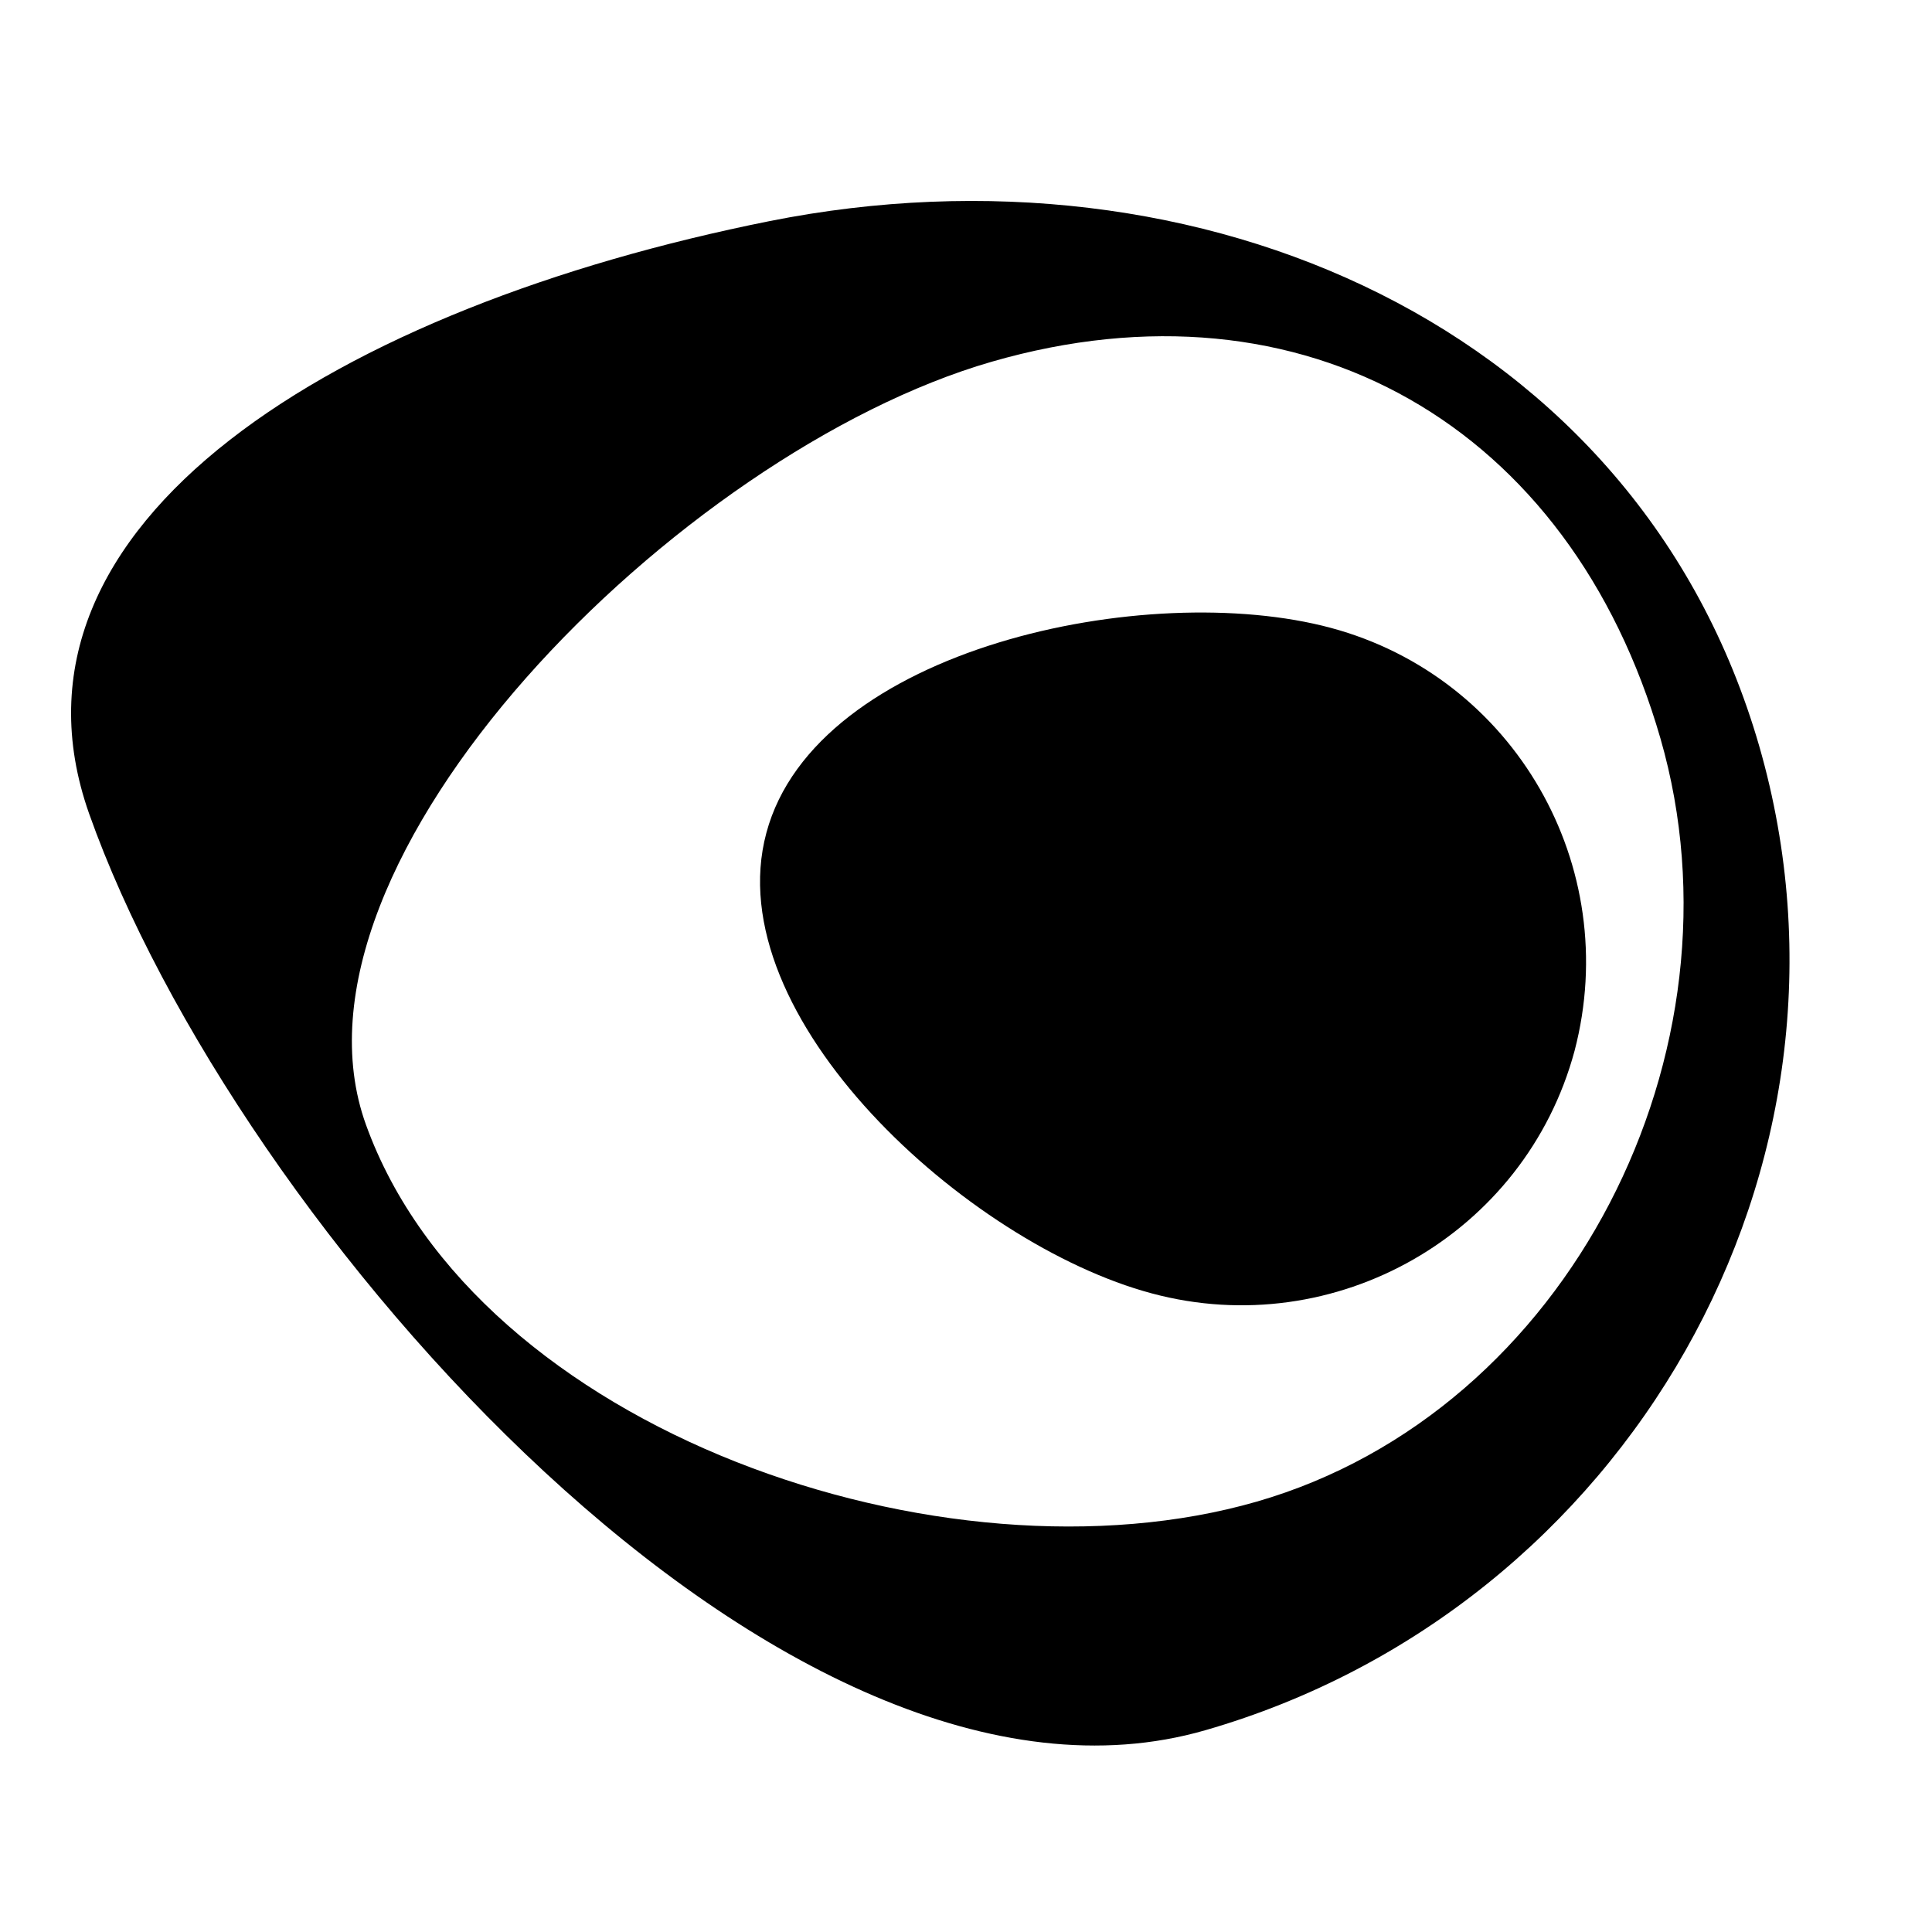
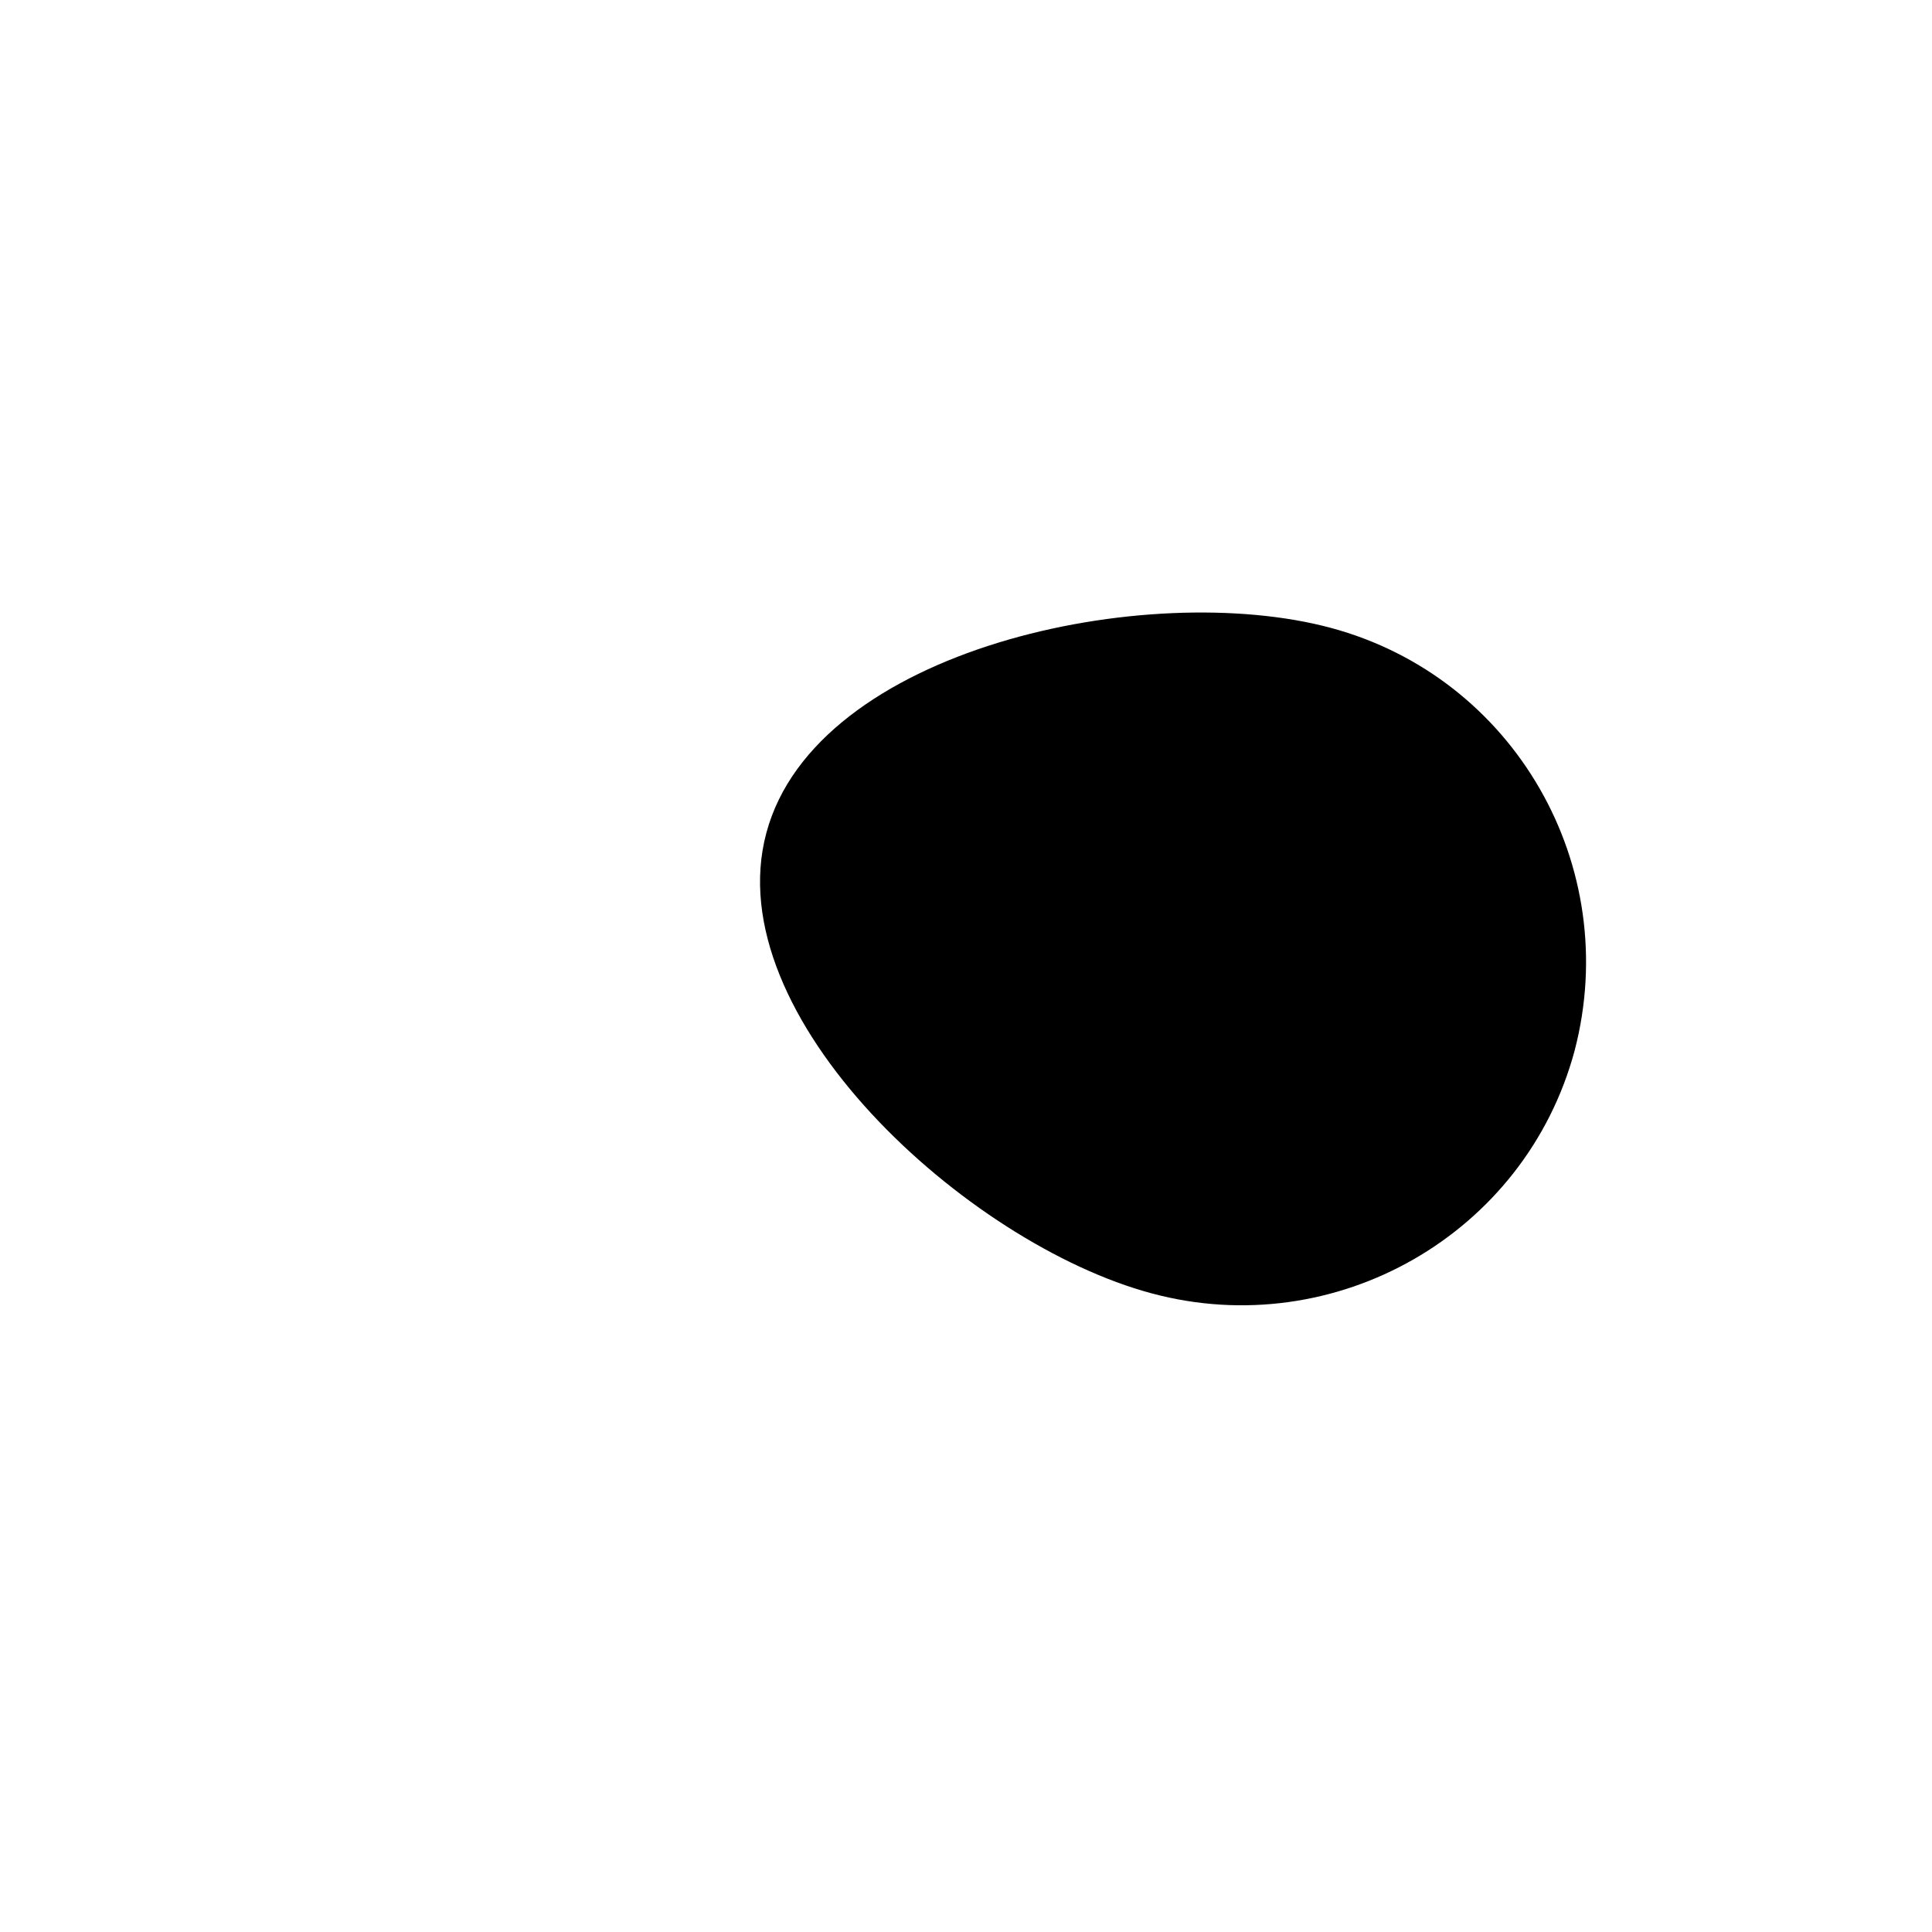
<svg xmlns="http://www.w3.org/2000/svg" viewBox="0 0 180 180">
-   <path d="M163.9,69.5c-11.3-39.1-52.1-56.9-92.2-48.9c-40,8-73,28-63.4,55.2c13.6,38.4,64.9,96.7,104,85.4     C151.5,149.9,175.2,108.7,163.9,69.5z     M117.1,139.9c-29.1,8.4-72.7-6.6-83-35.1c-8.9-24.6,29.2-62.7,58.3-71.1s53.9,6,62.3,35.1     S146.2,131.5,117.1,139.9z" />
  <path d="M124,58.5c-17.1-4.6-48,1.9-52.6,19.1c-4.6,17.1,18.7,38.3,35.9,42.9c17.1,4.6,34.8-5.5,39.4-22.6     C151.2,80.7,141.1,63.1,124,58.5z" />
</svg>